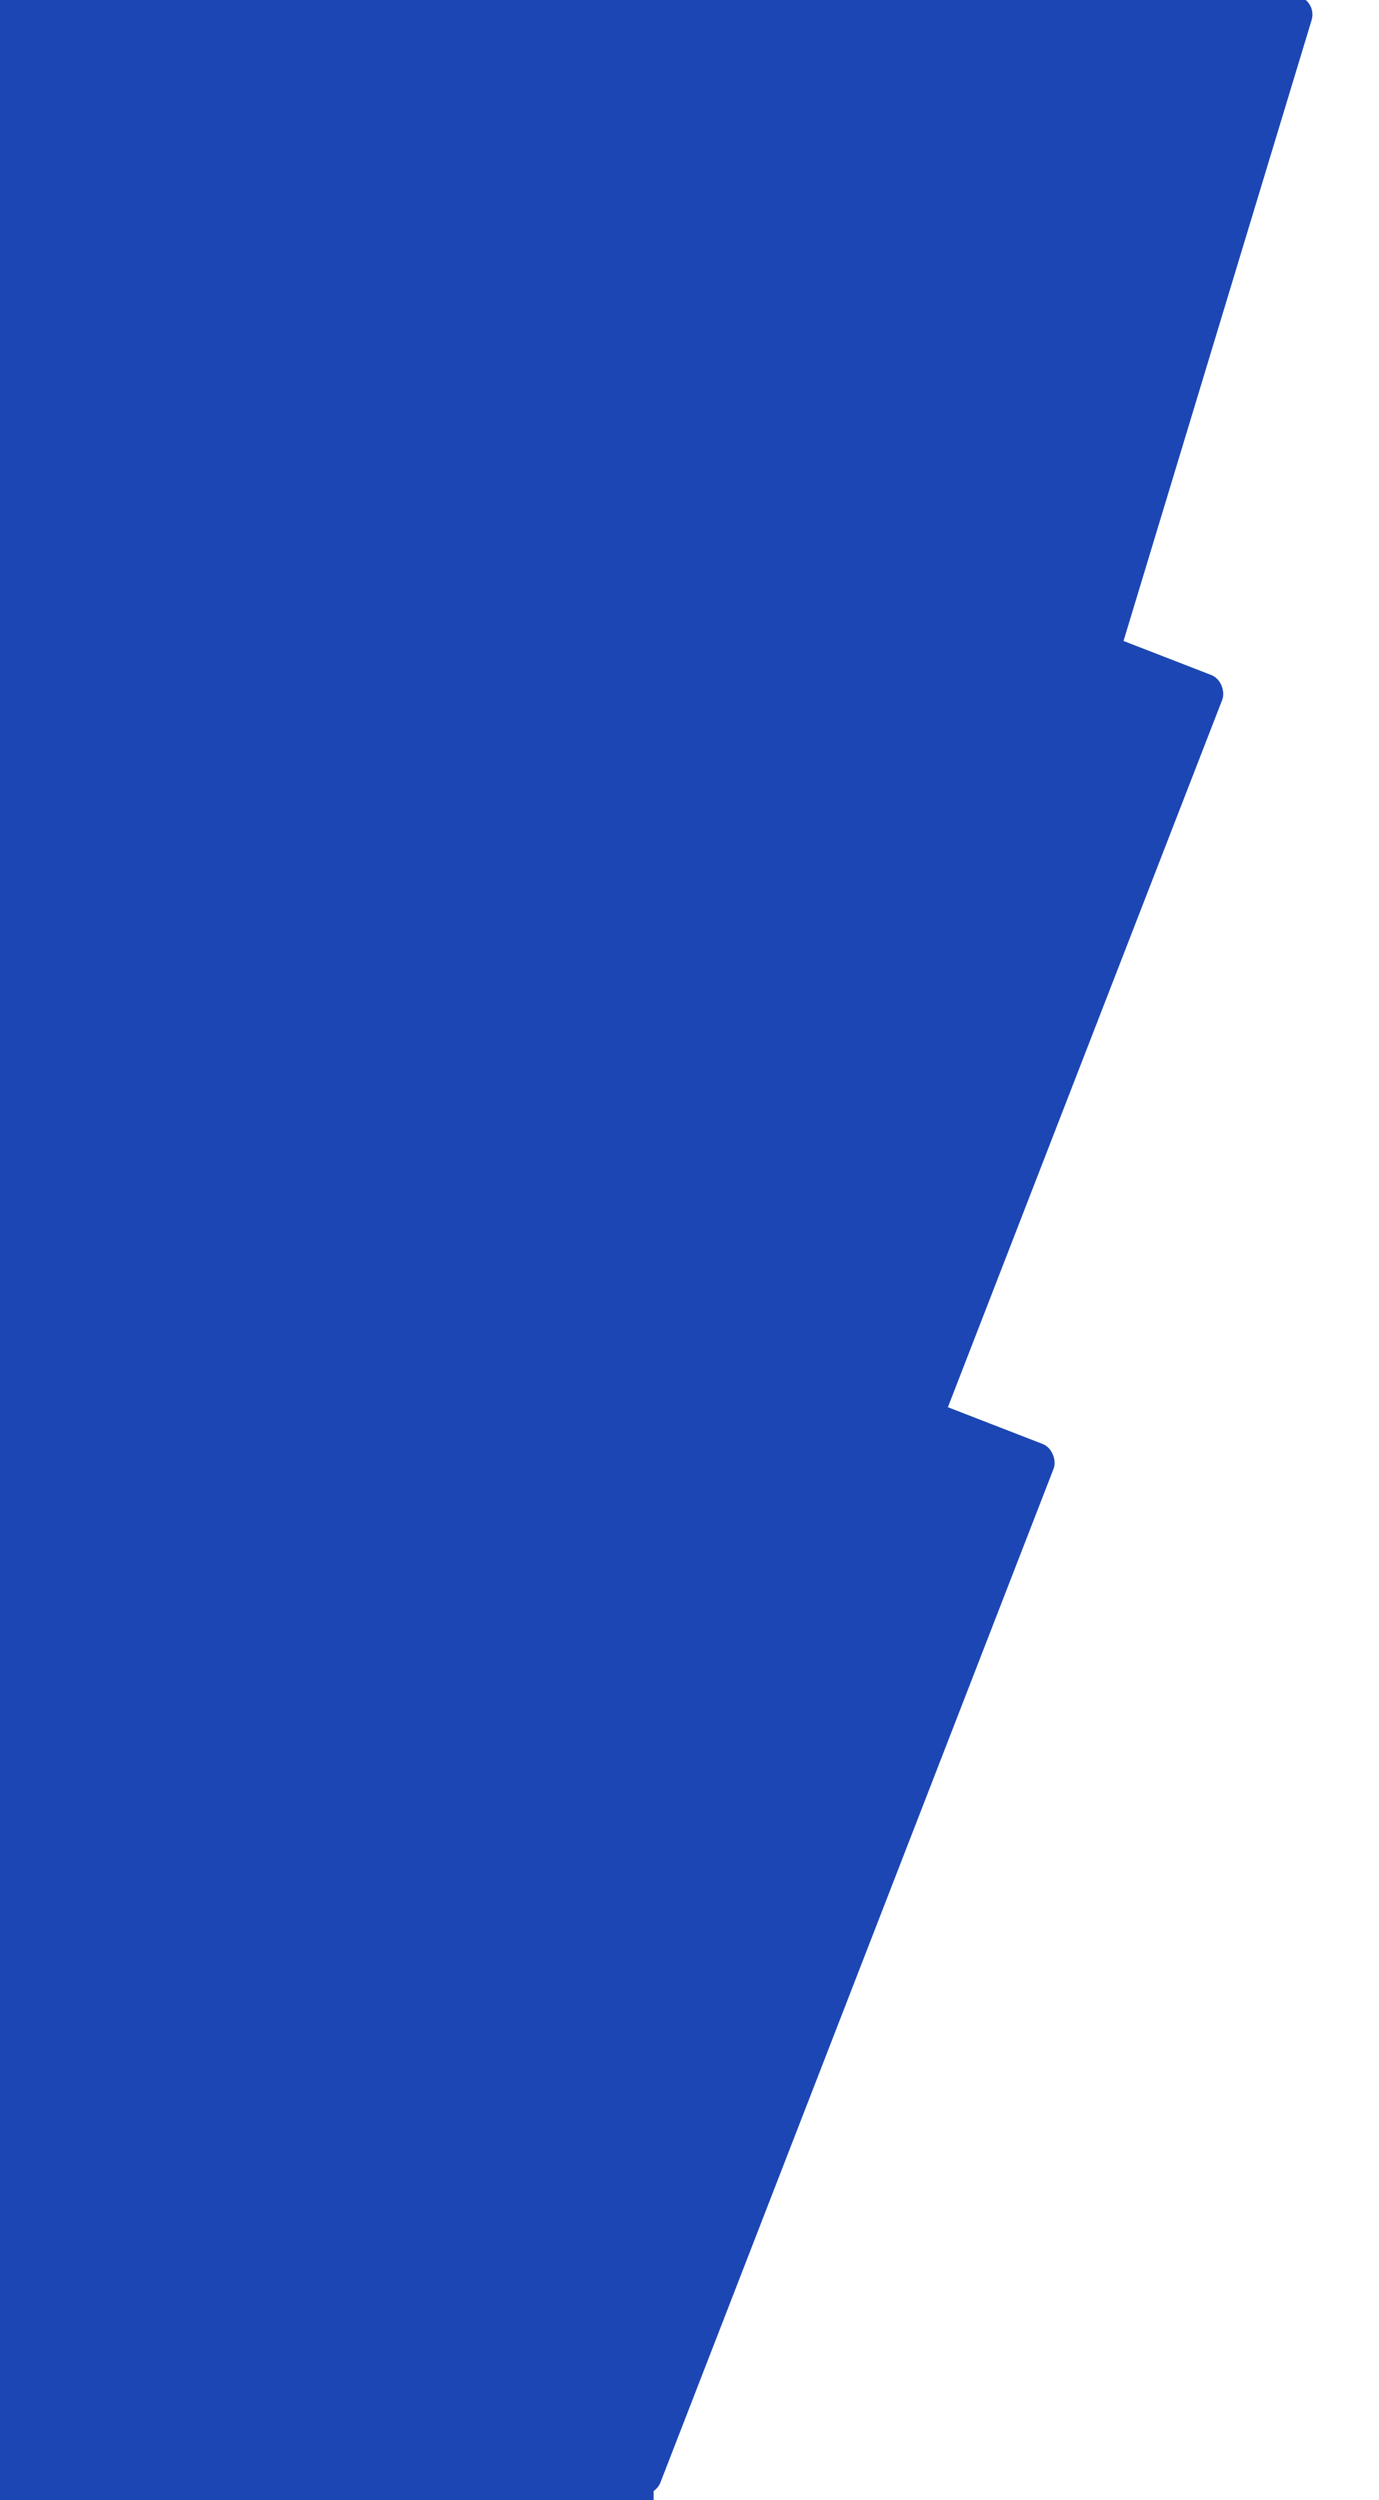
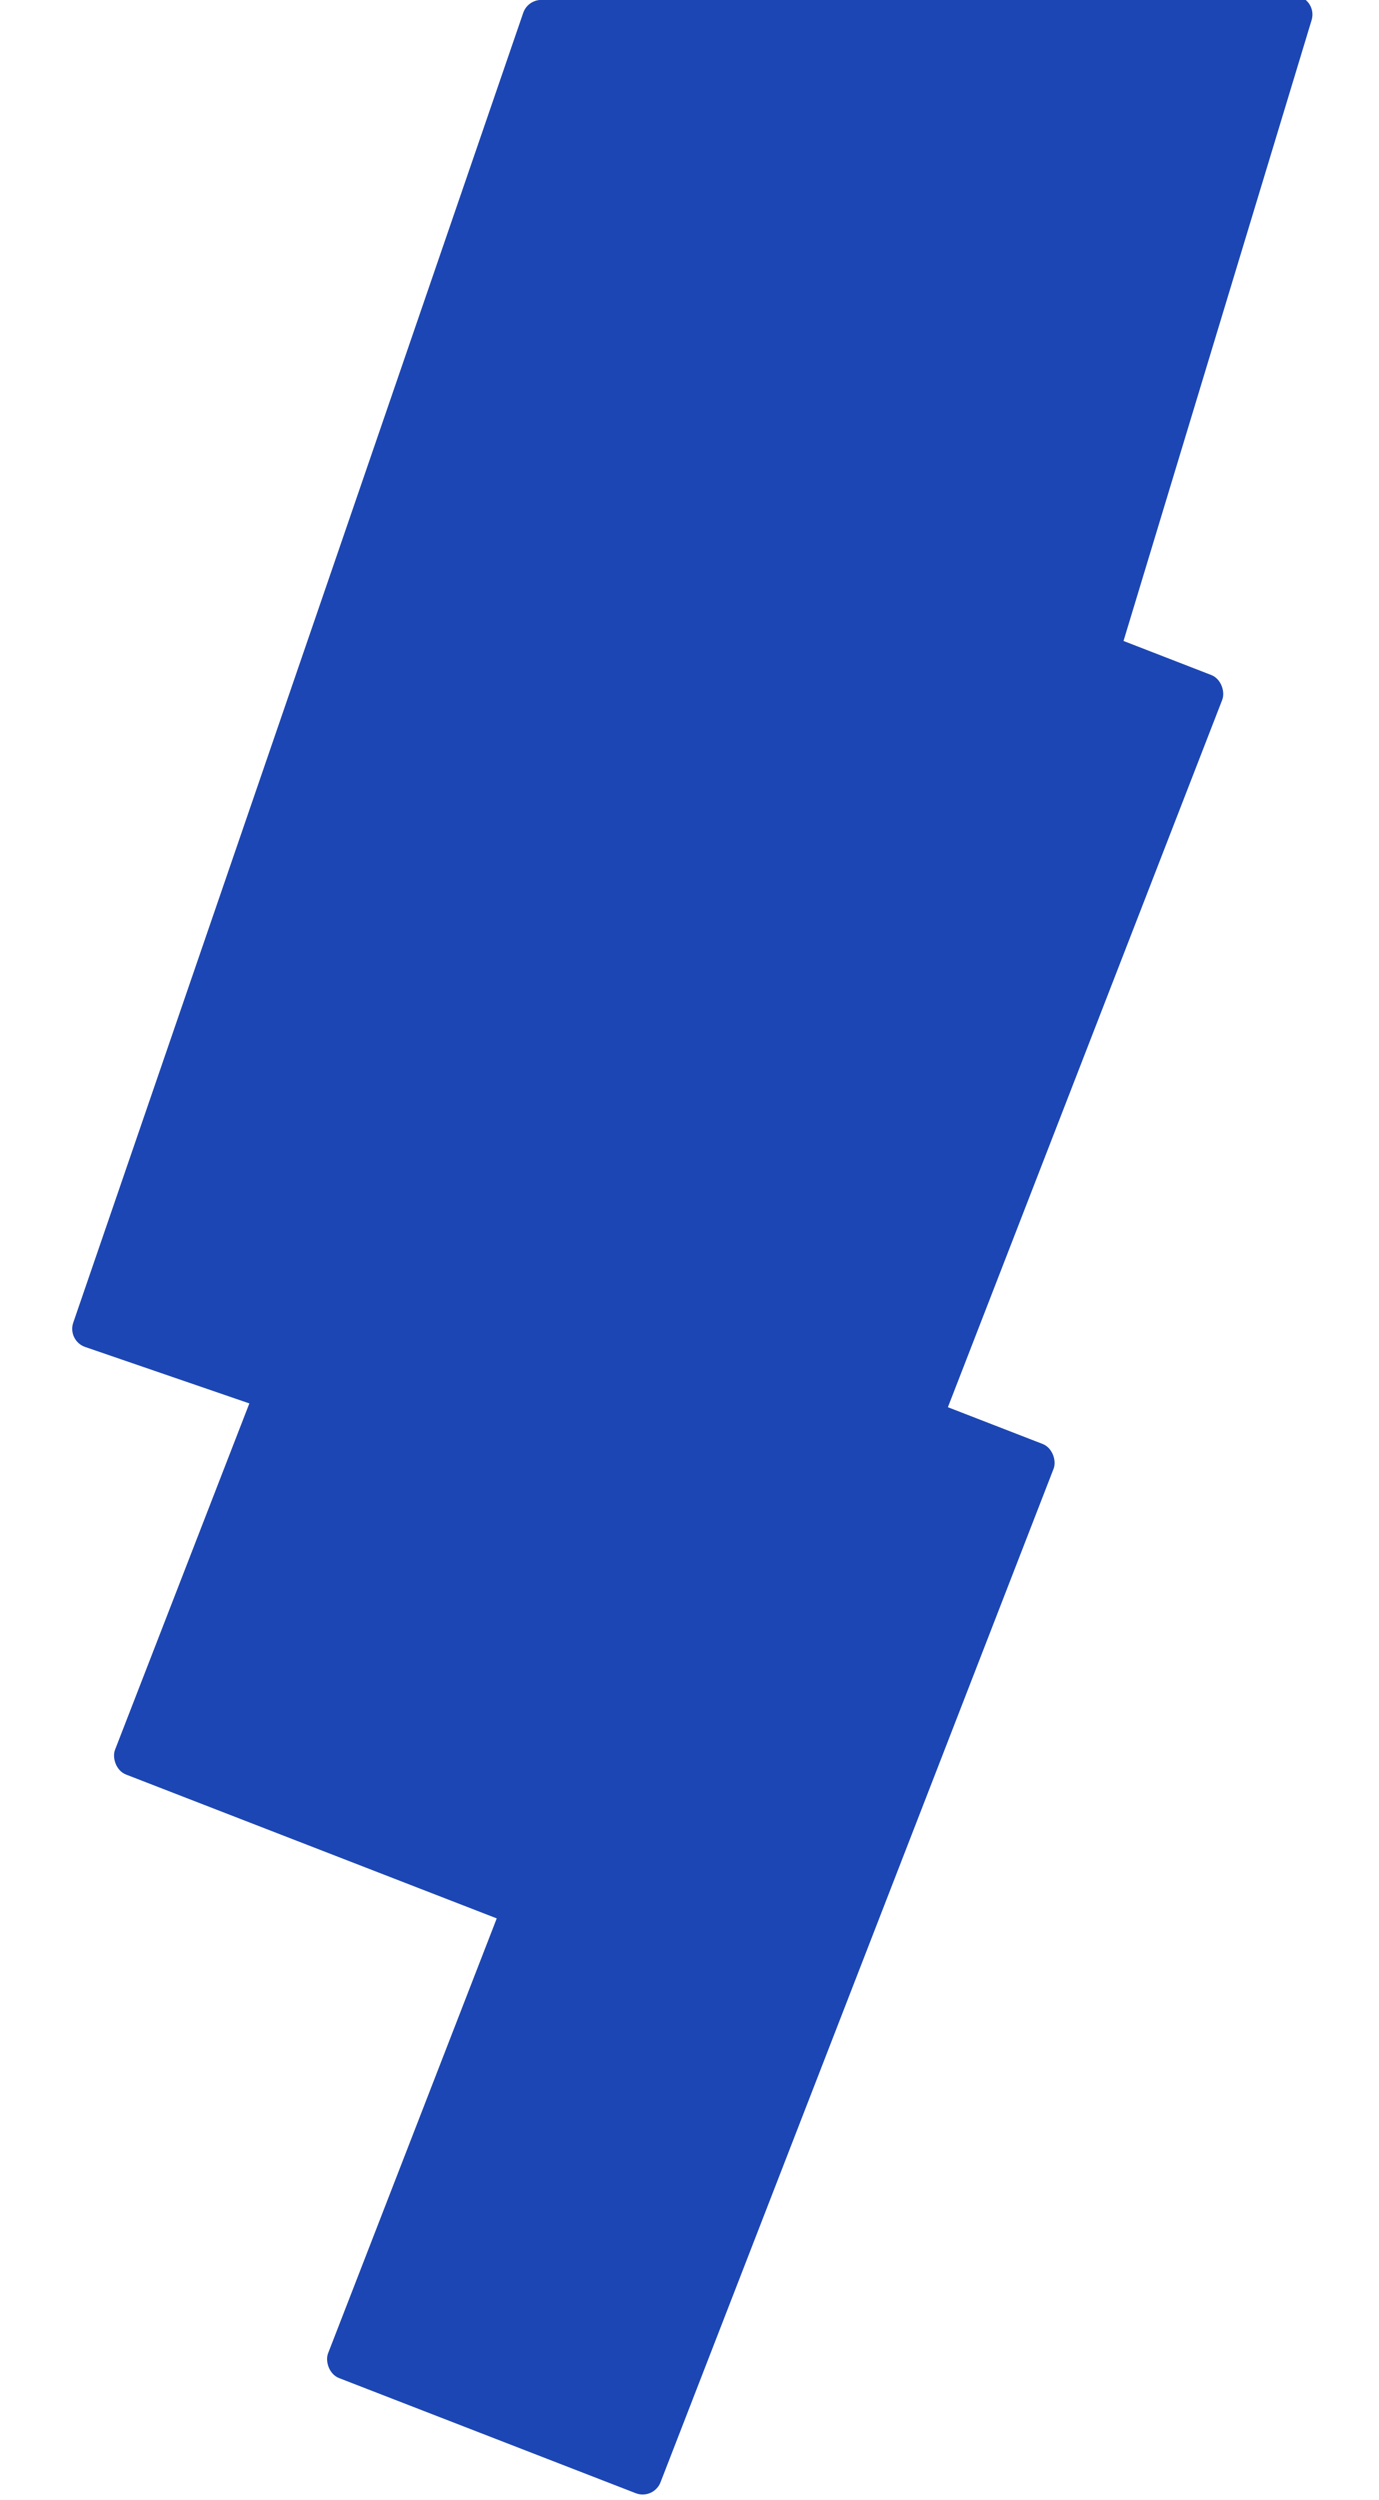
<svg xmlns="http://www.w3.org/2000/svg" width="576" height="1044" viewBox="0 0 576 1044" fill="none">
  <path d="M218.546 5.366C219.65 2.152 222.665 -0.014 226.063 -0.034L540.148 -1.934C545.537 -1.967 549.416 3.229 547.853 8.386L349.876 661.704C348.561 666.043 343.907 668.423 339.62 666.95L35.566 562.466C31.387 561.03 29.164 556.479 30.6 552.3L218.546 5.366Z" fill="#1C46B3" />
  <rect x="259.271" y="186.182" width="272.597" height="592" rx="8" transform="rotate(21.203 259.271 186.182)" fill="#1C46B3" />
  <rect x="304.113" y="552" width="148.939" height="469.946" rx="8" transform="rotate(21.203 304.113 552)" fill="#1C46B3" />
-   <rect width="273" height="1044" fill="#1C46B3" />
</svg>